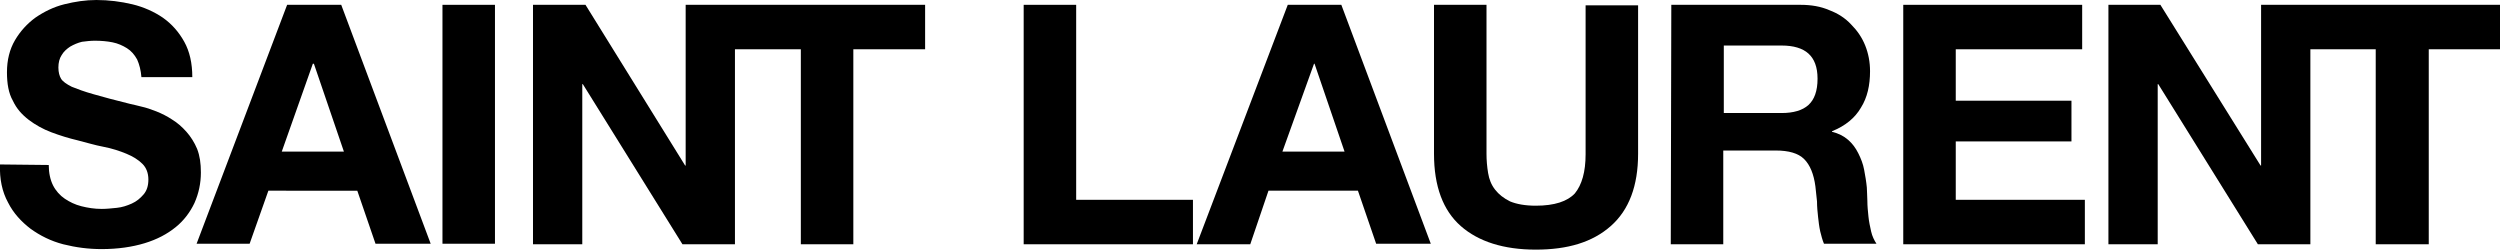
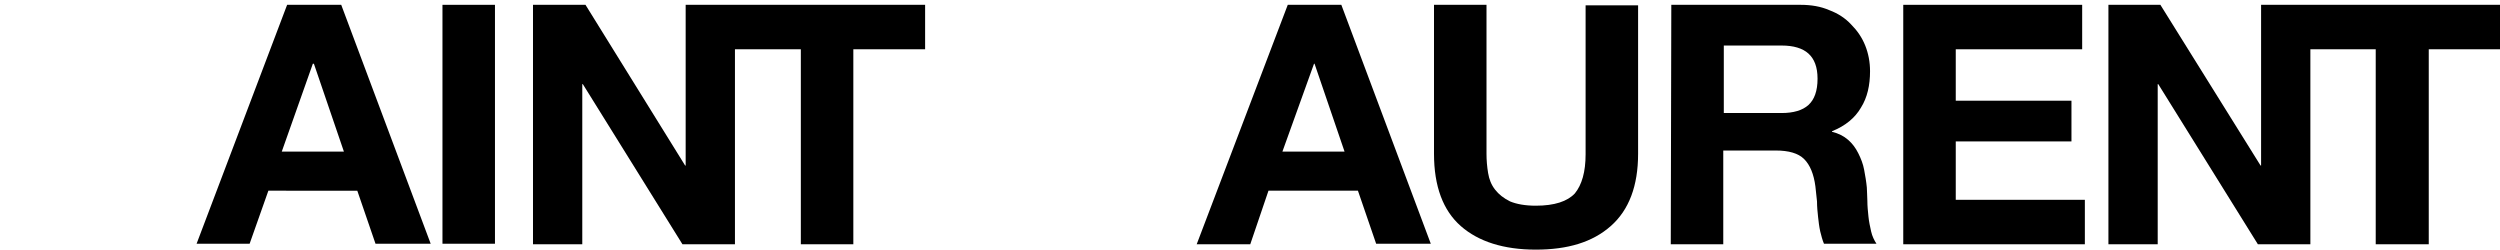
<svg xmlns="http://www.w3.org/2000/svg" version="1.1" id="layer" x="0px" y="0px" viewBox="0 0 466.7 46.6" style="enable-background:new 0 0 466.7 46.6;" xml:space="preserve">
  <g>
-     <path d="M9.1,30.8c0,1.5,0.3,2.8,0.8,3.8s1.3,1.9,2.2,2.5s1.9,1.1,3.1,1.4c1.2,0.3,2.4,0.5,3.8,0.5c0.9,0,1.8-0.1,2.8-0.2   s1.9-0.4,2.8-0.8c0.9-0.4,1.6-1,2.2-1.7c0.6-0.7,0.9-1.6,0.9-2.8c0-1.2-0.4-2.2-1.1-2.9c-0.8-0.8-1.8-1.4-3-1.9s-2.7-1-4.3-1.3   s-3.2-0.8-4.8-1.2c-1.7-0.4-3.3-0.9-4.9-1.5s-3-1.4-4.2-2.3c-1.3-1-2.3-2.1-3-3.6c-0.8-1.4-1.1-3.2-1.1-5.3c0-2.3,0.5-4.3,1.5-6   s2.3-3.1,3.8-4.2c1.6-1.1,3.4-2,5.4-2.5S16,0,18,0c2.3,0,4.6,0.3,6.7,0.8c2.1,0.5,4.1,1.4,5.7,2.5c1.7,1.2,3,2.7,4,4.5   s1.5,4,1.5,6.6h-9.5c-0.1-1.3-0.4-2.4-0.8-3.3c-0.5-0.9-1.1-1.6-1.9-2.1C22.9,8.5,22,8.1,21,7.9s-2.1-0.3-3.3-0.3   c-0.8,0-1.6,0.1-2.4,0.2c-0.8,0.2-1.5,0.5-2.2,0.9c-0.6,0.4-1.2,0.9-1.6,1.6c-0.4,0.6-0.6,1.4-0.6,2.3s0.2,1.6,0.5,2.1   c0.3,0.5,1,1,2,1.5c1,0.4,2.3,0.9,4.1,1.4c1.7,0.5,4,1.1,6.8,1.8c0.5,0.1,1.3,0.3,2.1,0.5c0.9,0.2,1.8,0.5,2.8,0.9s2,0.9,2.9,1.5   c1,0.6,1.9,1.4,2.7,2.3s1.5,2,2,3.2c0.5,1.3,0.7,2.7,0.7,4.4c0,2-0.4,3.9-1.2,5.7c-0.8,1.7-2,3.3-3.5,4.5c-1.6,1.3-3.5,2.3-5.8,3   s-5,1.1-8,1.1c-2.5,0-4.8-0.3-7.2-0.9C9.5,45,7.5,44,5.7,42.7c-1.7-1.3-3.2-2.9-4.2-4.9c-1.1-2-1.6-4.4-1.5-7.1L9.1,30.8L9.1,30.8z   " />
    <path d="M53.6,0.9h10.1l16.7,44.6H70.1l-3.4-9.9H50.1l-3.5,9.9h-9.9L53.6,0.9z M52.6,28.3h11.6l-5.6-16.4h-0.2L52.6,28.3z" />
    <rect x="82.6" y="0.9" width="9.8" height="44.6" />
    <polygon points="137.2,0.9 136.1,0.9 128,0.9 128,30.9 127.9,30.9 109.3,0.9 99.5,0.9 99.5,45.6 108.7,45.6 108.7,15.7 108.8,15.7    127.4,45.6 137.2,45.6 137.2,9.2 149.5,9.2 149.5,45.6 159.3,45.6 159.3,9.2 172.7,9.2 172.7,0.9  " />
-     <polygon points="191.1,0.9 200.9,0.9 200.9,37.3 222.7,37.3 222.7,45.6 191.1,45.6  " />
    <path d="M240.4,0.9h10l16.7,44.6h-10.2l-3.4-9.9h-16.7l-3.4,10h-10L240.4,0.9z M239.4,28.3H251l-5.6-16.4h-0.1L239.4,28.3z" />
    <path d="M305.8,28.7c0,6-1.7,10.5-5.1,13.5s-8,4.4-14,4.4s-10.7-1.5-14-4.4s-5-7.4-5-13.5V0.9h9.8v27.8c0,1.2,0.1,2.4,0.3,3.6   c0.2,1.2,0.6,2.2,1.3,3.1c0.7,0.9,1.6,1.6,2.8,2.2c1.2,0.5,2.8,0.8,4.8,0.8c3.5,0,5.9-0.8,7.3-2.3c1.3-1.6,2-4,2-7.3V1h9.8   L305.8,28.7L305.8,28.7z" />
    <path d="M312,0.9h24.1c2,0,3.8,0.3,5.4,1c1.6,0.6,3,1.5,4.1,2.7c1.1,1.1,2,2.4,2.6,3.9s0.9,3.1,0.9,4.8c0,2.6-0.5,4.9-1.7,6.8   c-1.1,1.9-2.9,3.4-5.4,4.4v0.1c1.2,0.3,2.2,0.8,3,1.5s1.4,1.5,1.9,2.5s0.9,2,1.1,3.1s0.4,2.2,0.5,3.3c0,0.7,0.1,1.5,0.1,2.5   s0.1,1.9,0.2,2.9s0.3,1.9,0.5,2.8s0.6,1.7,1,2.3h-9.8c-0.3-0.7-0.5-1.5-0.7-2.3c-0.2-0.9-0.3-1.8-0.4-2.7c-0.1-0.9-0.2-1.9-0.2-2.9   c-0.1-1-0.2-1.9-0.3-2.8c-0.3-2.3-1-4-2.1-5.1s-2.9-1.6-5.3-1.6h-9.8v17.5h-9.8L312,0.9L312,0.9z M321.8,21.1h10.8   c2.2,0,3.9-0.5,5-1.5s1.7-2.6,1.7-4.9c0-2.2-0.6-3.7-1.7-4.7s-2.8-1.5-5-1.5h-10.8V21.1z" />
    <polygon points="355.3,0.9 388.7,0.9 388.7,9.2 365.1,9.2 365.1,18.8 386.7,18.8 386.7,26.4 365.1,26.4 365.1,37.3 389.2,37.3    389.2,45.6 355.3,45.6  " />
    <polygon points="431.3,0.9 430.2,0.9 422.1,0.9 422.1,30.9 422,30.9 403.3,0.9 393.6,0.9 393.6,45.6 402.8,45.6 402.8,15.7    402.9,15.7 421.5,45.6 431.3,45.6 431.3,9.2 443.5,9.2 443.5,45.6 453.4,45.6 453.4,9.2 466.7,9.2 466.7,0.9  " />
  </g>
</svg>